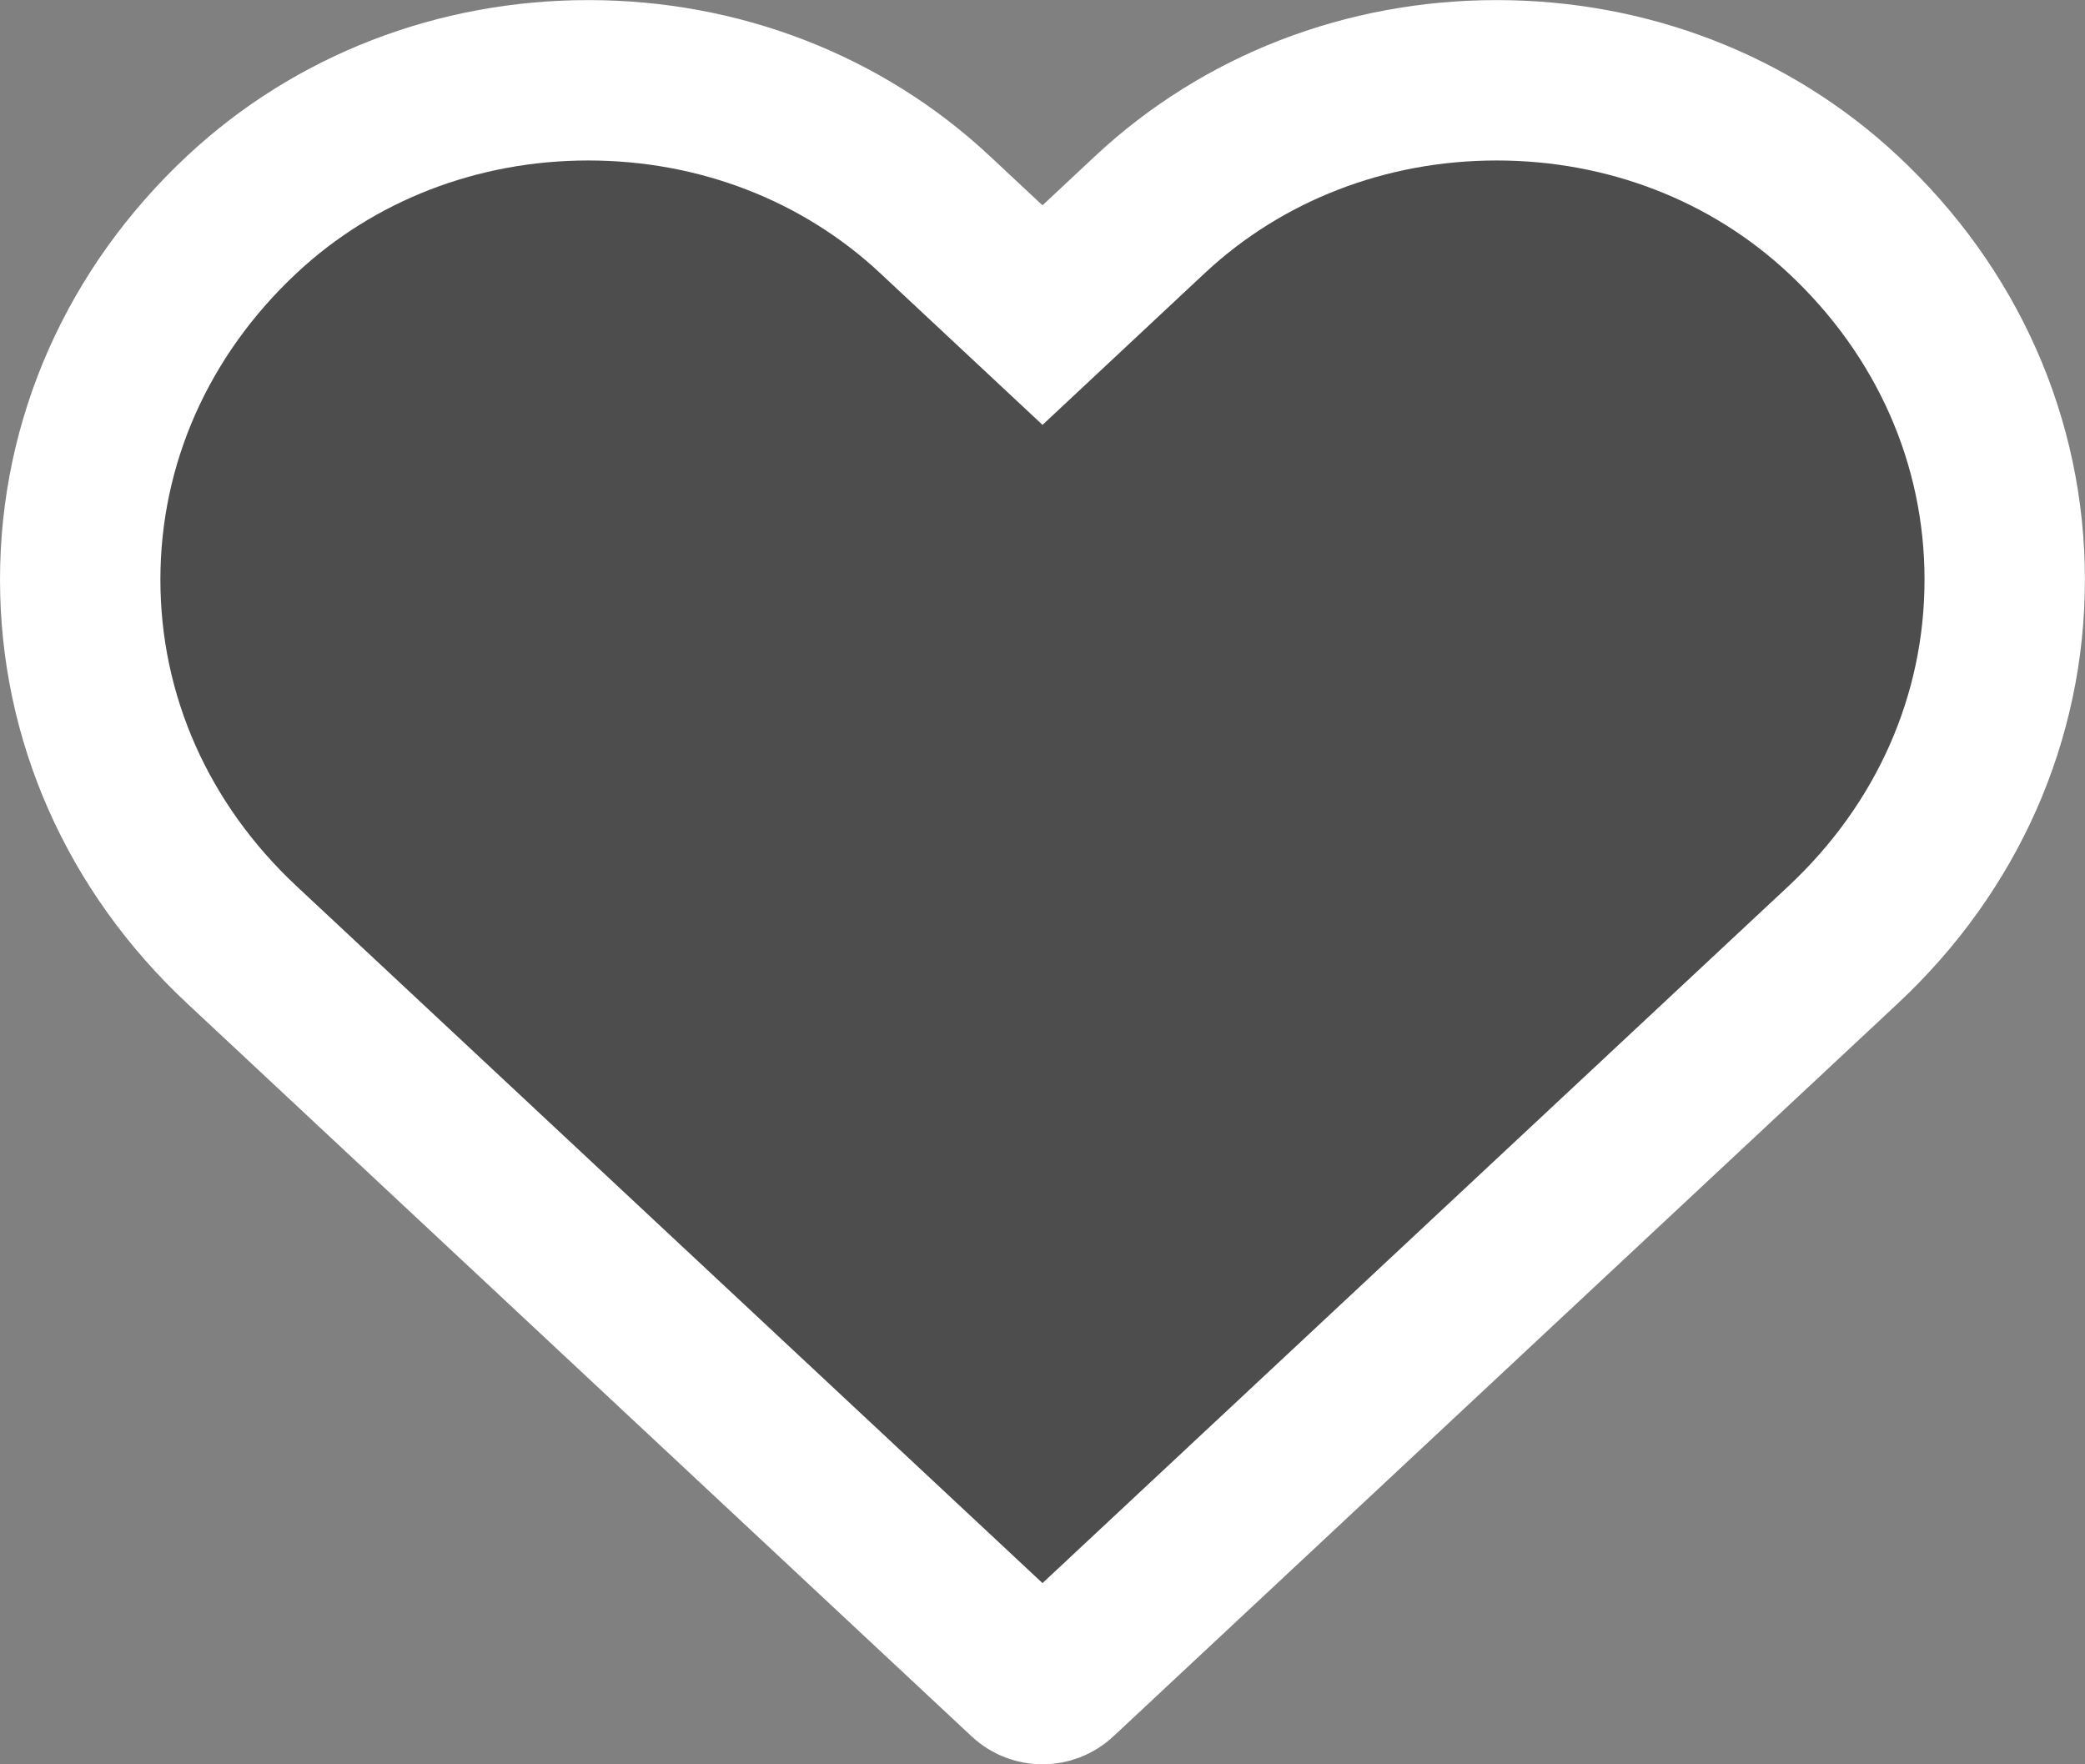
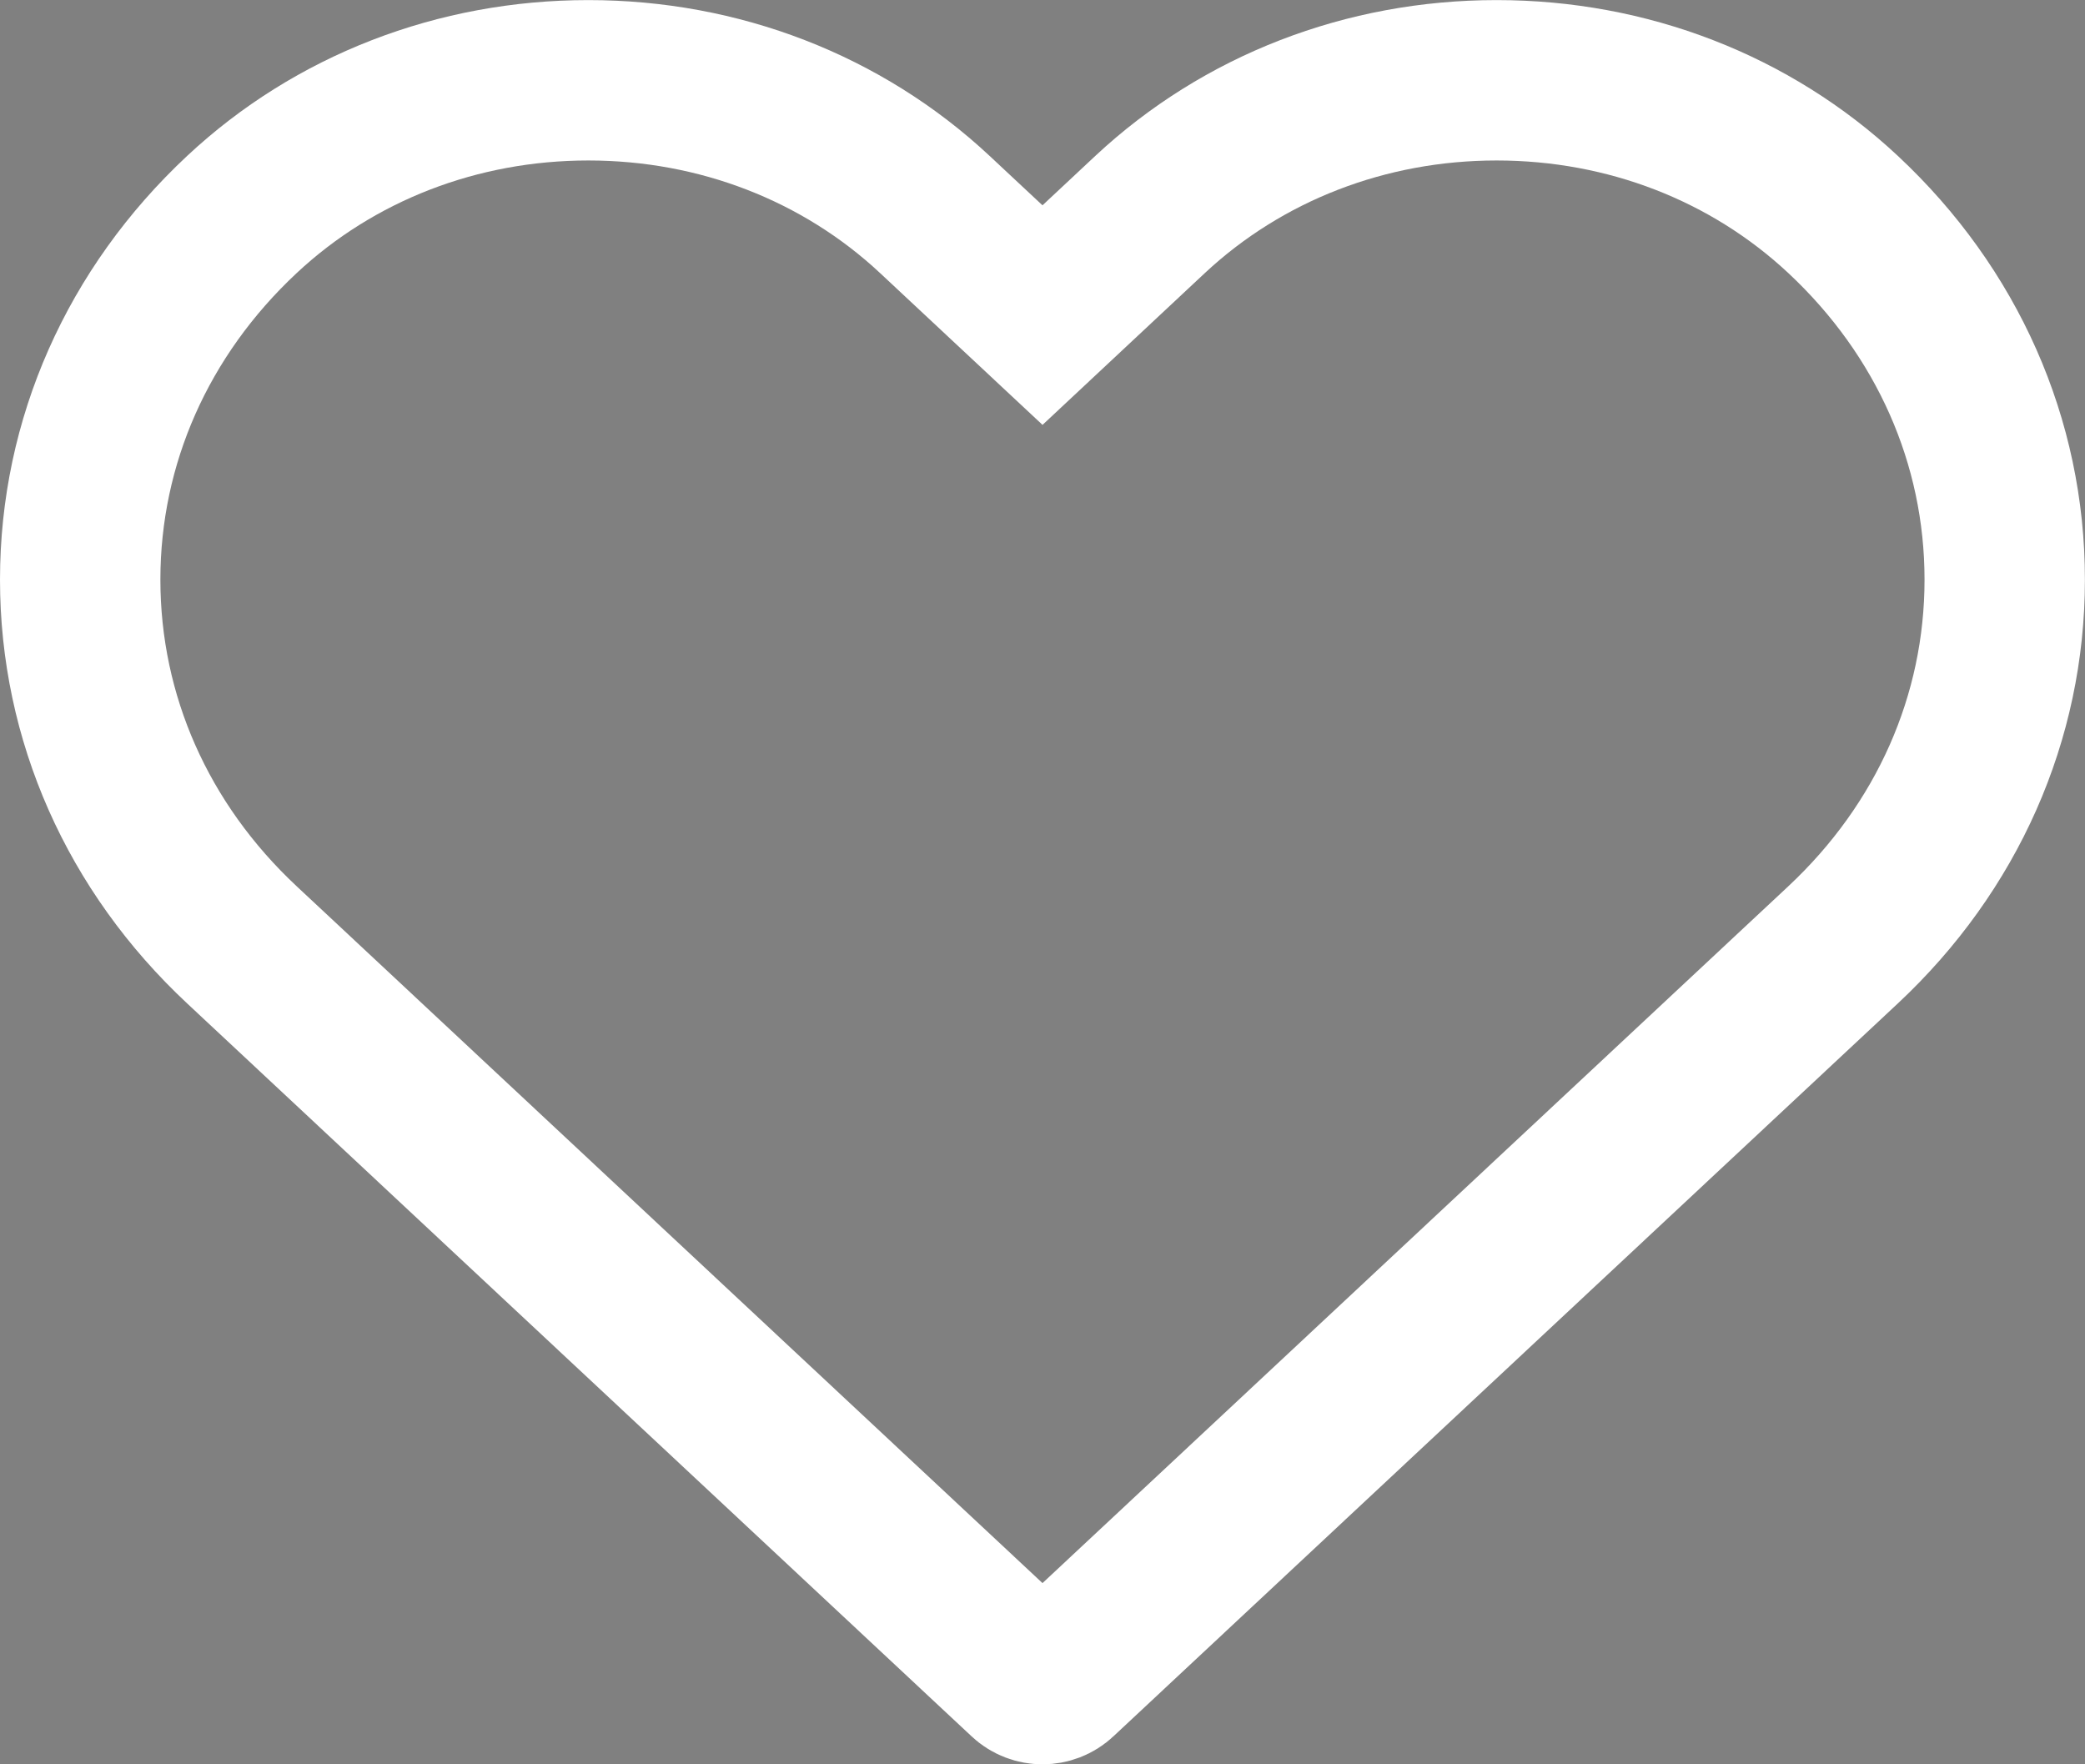
<svg xmlns="http://www.w3.org/2000/svg" id="SVGDoc" width="26" height="22" version="1.1" viewBox="0 0 26 22">
  <rect x="0" y="0" width="26" height="22" fill="#808080" stroke="none" />
  <defs />
  <g>
    <g>
      <title>Fill 1</title>
-       <path d="M13.001,21c-0.073,0 -0.146,-0.026 -0.203,-0.08l-9.781,-9.138c-1.301,-1.215 -2.017,-2.832 -2.017,-4.554c0,-1.722 0.717,-3.339 2.017,-4.554c1.155,-1.079 2.689,-1.673 4.32,-1.673c1.63,0 3.165,0.594 4.32,1.673l1.343,1.255v0l1.342,-1.255c1.156,-1.079 2.691,-1.673 4.321,-1.673c1.631,0 3.165,0.594 4.32,1.673c1.301,1.215 2.016,2.832 2.016,4.554c0,1.722 -0.716,3.339 -2.016,4.554l-9.781,9.138c-0.057,0.054 -0.13,0.08 -0.203,0.08" fill="#000000" fill-opacity="0.4" />
      <path d="M13.001,21c-0.073,0 -0.146,-0.026 -0.203,-0.08l-9.781,-9.138c-1.301,-1.215 -2.017,-2.832 -2.017,-4.554c0,-1.722 0.717,-3.339 2.017,-4.554c1.155,-1.079 2.689,-1.673 4.32,-1.673c1.63,0 3.165,0.594 4.32,1.673l1.343,1.255v0l1.342,-1.255c1.156,-1.079 2.691,-1.673 4.321,-1.673c1.631,0 3.165,0.594 4.32,1.673c1.301,1.215 2.016,2.832 2.016,4.554c0,1.722 -0.716,3.339 -2.016,4.554l-9.781,9.138c-0.057,0.054 -0.13,0.08 -0.203,0.08" fill-opacity="0" fill="#ffffff" stroke-linejoin="miter" stroke-linecap="butt" stroke-opacity="1" stroke="#ffffff" stroke-miterlimit="50" stroke-width="2" />
    </g>
  </g>
</svg>